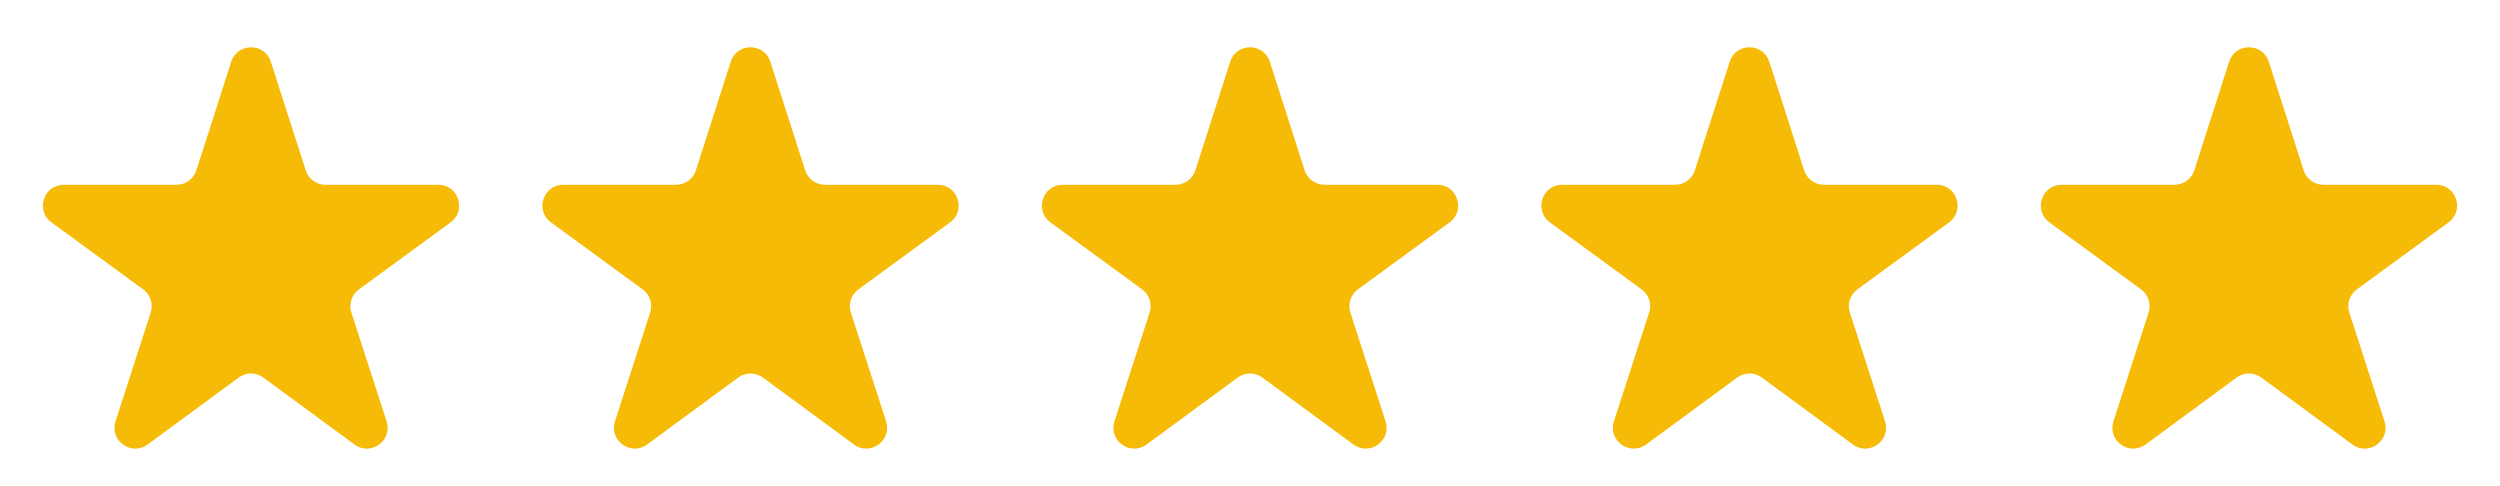
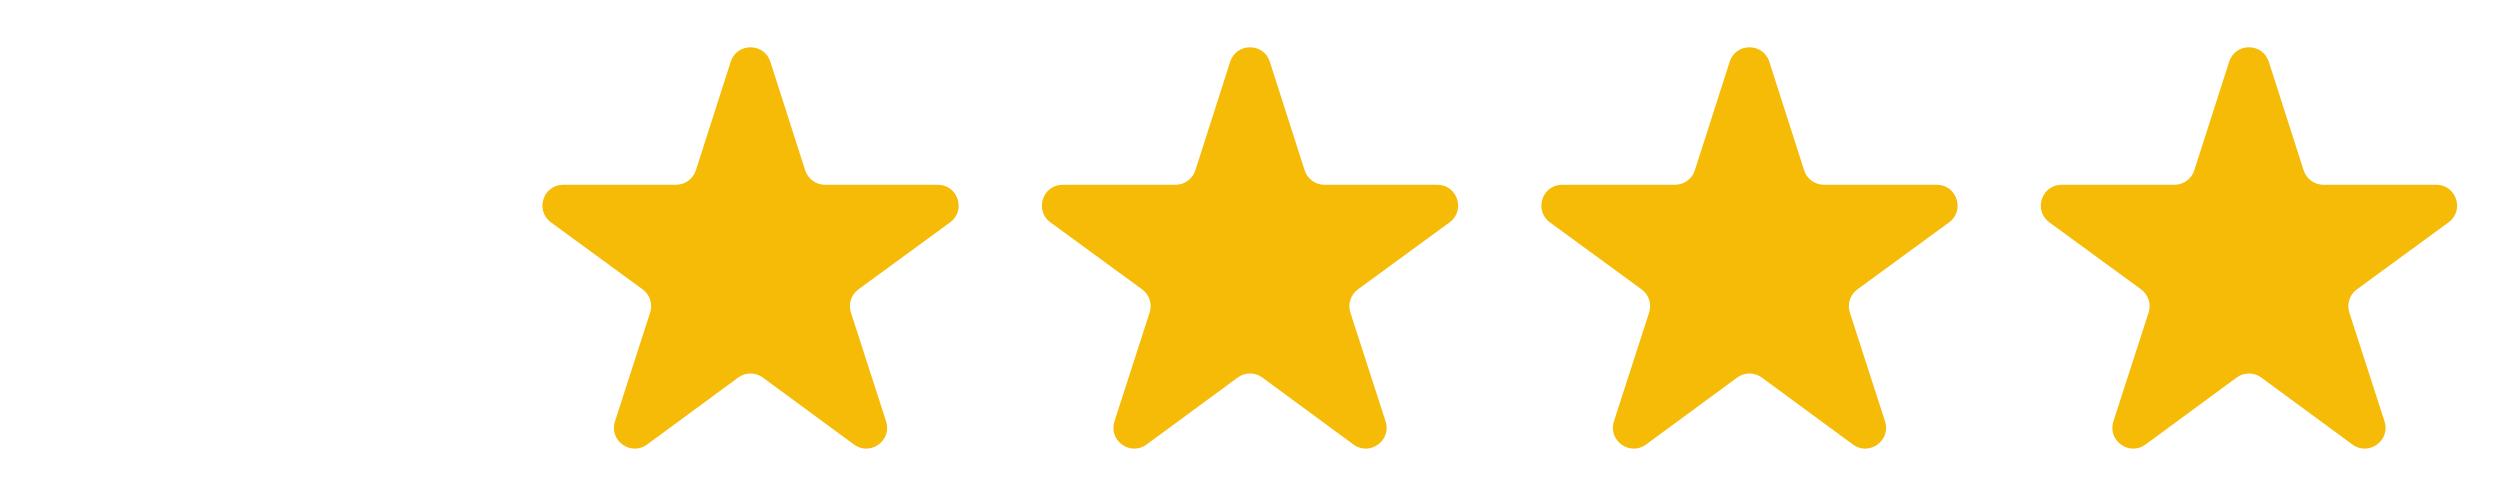
<svg xmlns="http://www.w3.org/2000/svg" width="108" height="21" viewBox="0 0 108 21" fill="none">
-   <path d="M16.701 18.201C16.97 19.032 16.016 19.719 15.313 19.202L11.378 16.31C11.061 16.077 10.63 16.077 10.313 16.31L6.378 19.202C5.674 19.719 4.721 19.032 4.99 18.201L6.51 13.503C6.629 13.134 6.498 12.73 6.185 12.501L2.224 9.607C1.522 9.094 1.885 7.982 2.754 7.982H7.628C8.019 7.982 8.365 7.73 8.484 7.358L9.989 2.668C10.257 1.835 11.434 1.835 11.701 2.668L13.207 7.358C13.326 7.73 13.672 7.982 14.062 7.982H18.936C19.805 7.982 20.169 9.094 19.466 9.607L15.506 12.501C15.193 12.73 15.062 13.134 15.181 13.503L16.701 18.201Z" fill="#F6BB06" />
  <path d="M38.279 18.201C38.547 19.032 37.594 19.719 36.891 19.202L32.955 16.31C32.639 16.077 32.207 16.077 31.89 16.31L27.955 19.202C27.252 19.719 26.299 19.032 26.567 18.201L28.087 13.503C28.206 13.134 28.075 12.73 27.762 12.501L23.802 9.607C23.099 9.094 23.462 7.982 24.332 7.982H29.206C29.596 7.982 29.942 7.73 30.062 7.358L31.567 2.668C31.834 1.835 33.012 1.835 33.279 2.668L34.784 7.358C34.903 7.73 35.249 7.982 35.64 7.982H40.513C41.383 7.982 41.746 9.094 41.044 9.607L37.084 12.501C36.77 12.73 36.639 13.134 36.759 13.503L38.279 18.201Z" fill="#F6BB06" />
  <path d="M59.856 18.201C60.125 19.032 59.172 19.719 58.468 19.202L54.533 16.31C54.216 16.077 53.785 16.077 53.468 16.31L49.533 19.202C48.829 19.719 47.876 19.032 48.145 18.201L49.664 13.503C49.784 13.134 49.653 12.73 49.34 12.501L45.379 9.607C44.677 9.094 45.04 7.982 45.909 7.982H50.783C51.174 7.982 51.52 7.73 51.639 7.358L53.144 2.668C53.411 1.835 54.589 1.835 54.856 2.668L56.361 7.358C56.481 7.73 56.827 7.982 57.218 7.982H62.091C62.961 7.982 63.324 9.094 62.621 9.607L58.661 12.501C58.348 12.73 58.217 13.134 58.336 13.503L59.856 18.201Z" fill="#F6BB06" />
  <path d="M81.433 18.201C81.702 19.032 80.749 19.719 80.046 19.202L76.11 16.31C75.794 16.077 75.362 16.077 75.046 16.31L71.11 19.202C70.407 19.719 69.454 19.032 69.722 18.201L71.242 13.503C71.362 13.134 71.231 12.73 70.917 12.501L66.957 9.607C66.254 9.094 66.617 7.982 67.487 7.982H72.361C72.751 7.982 73.097 7.73 73.217 7.358L74.722 2.668C74.989 1.835 76.167 1.835 76.434 2.668L77.939 7.358C78.058 7.73 78.404 7.982 78.795 7.982H83.668C84.538 7.982 84.901 9.094 84.199 9.607L80.239 12.501C79.925 12.73 79.794 13.134 79.914 13.503L81.433 18.201Z" fill="#F6BB06" />
  <path d="M103.011 18.201C103.28 19.032 102.327 19.719 101.623 19.202L97.688 16.31C97.371 16.077 96.94 16.077 96.623 16.31L92.688 19.202C91.984 19.719 91.031 19.032 91.3 18.201L92.82 13.503C92.939 13.134 92.808 12.73 92.495 12.501L88.534 9.607C87.832 9.094 88.195 7.982 89.064 7.982H93.938C94.329 7.982 94.675 7.73 94.794 7.358L96.299 2.668C96.567 1.835 97.744 1.835 98.012 2.668L99.517 7.358C99.636 7.73 99.982 7.982 100.373 7.982H105.246C106.116 7.982 106.479 9.094 105.776 9.607L101.816 12.501C101.503 12.73 101.372 13.134 101.491 13.503L103.011 18.201Z" fill="#F6BB06" />
</svg>